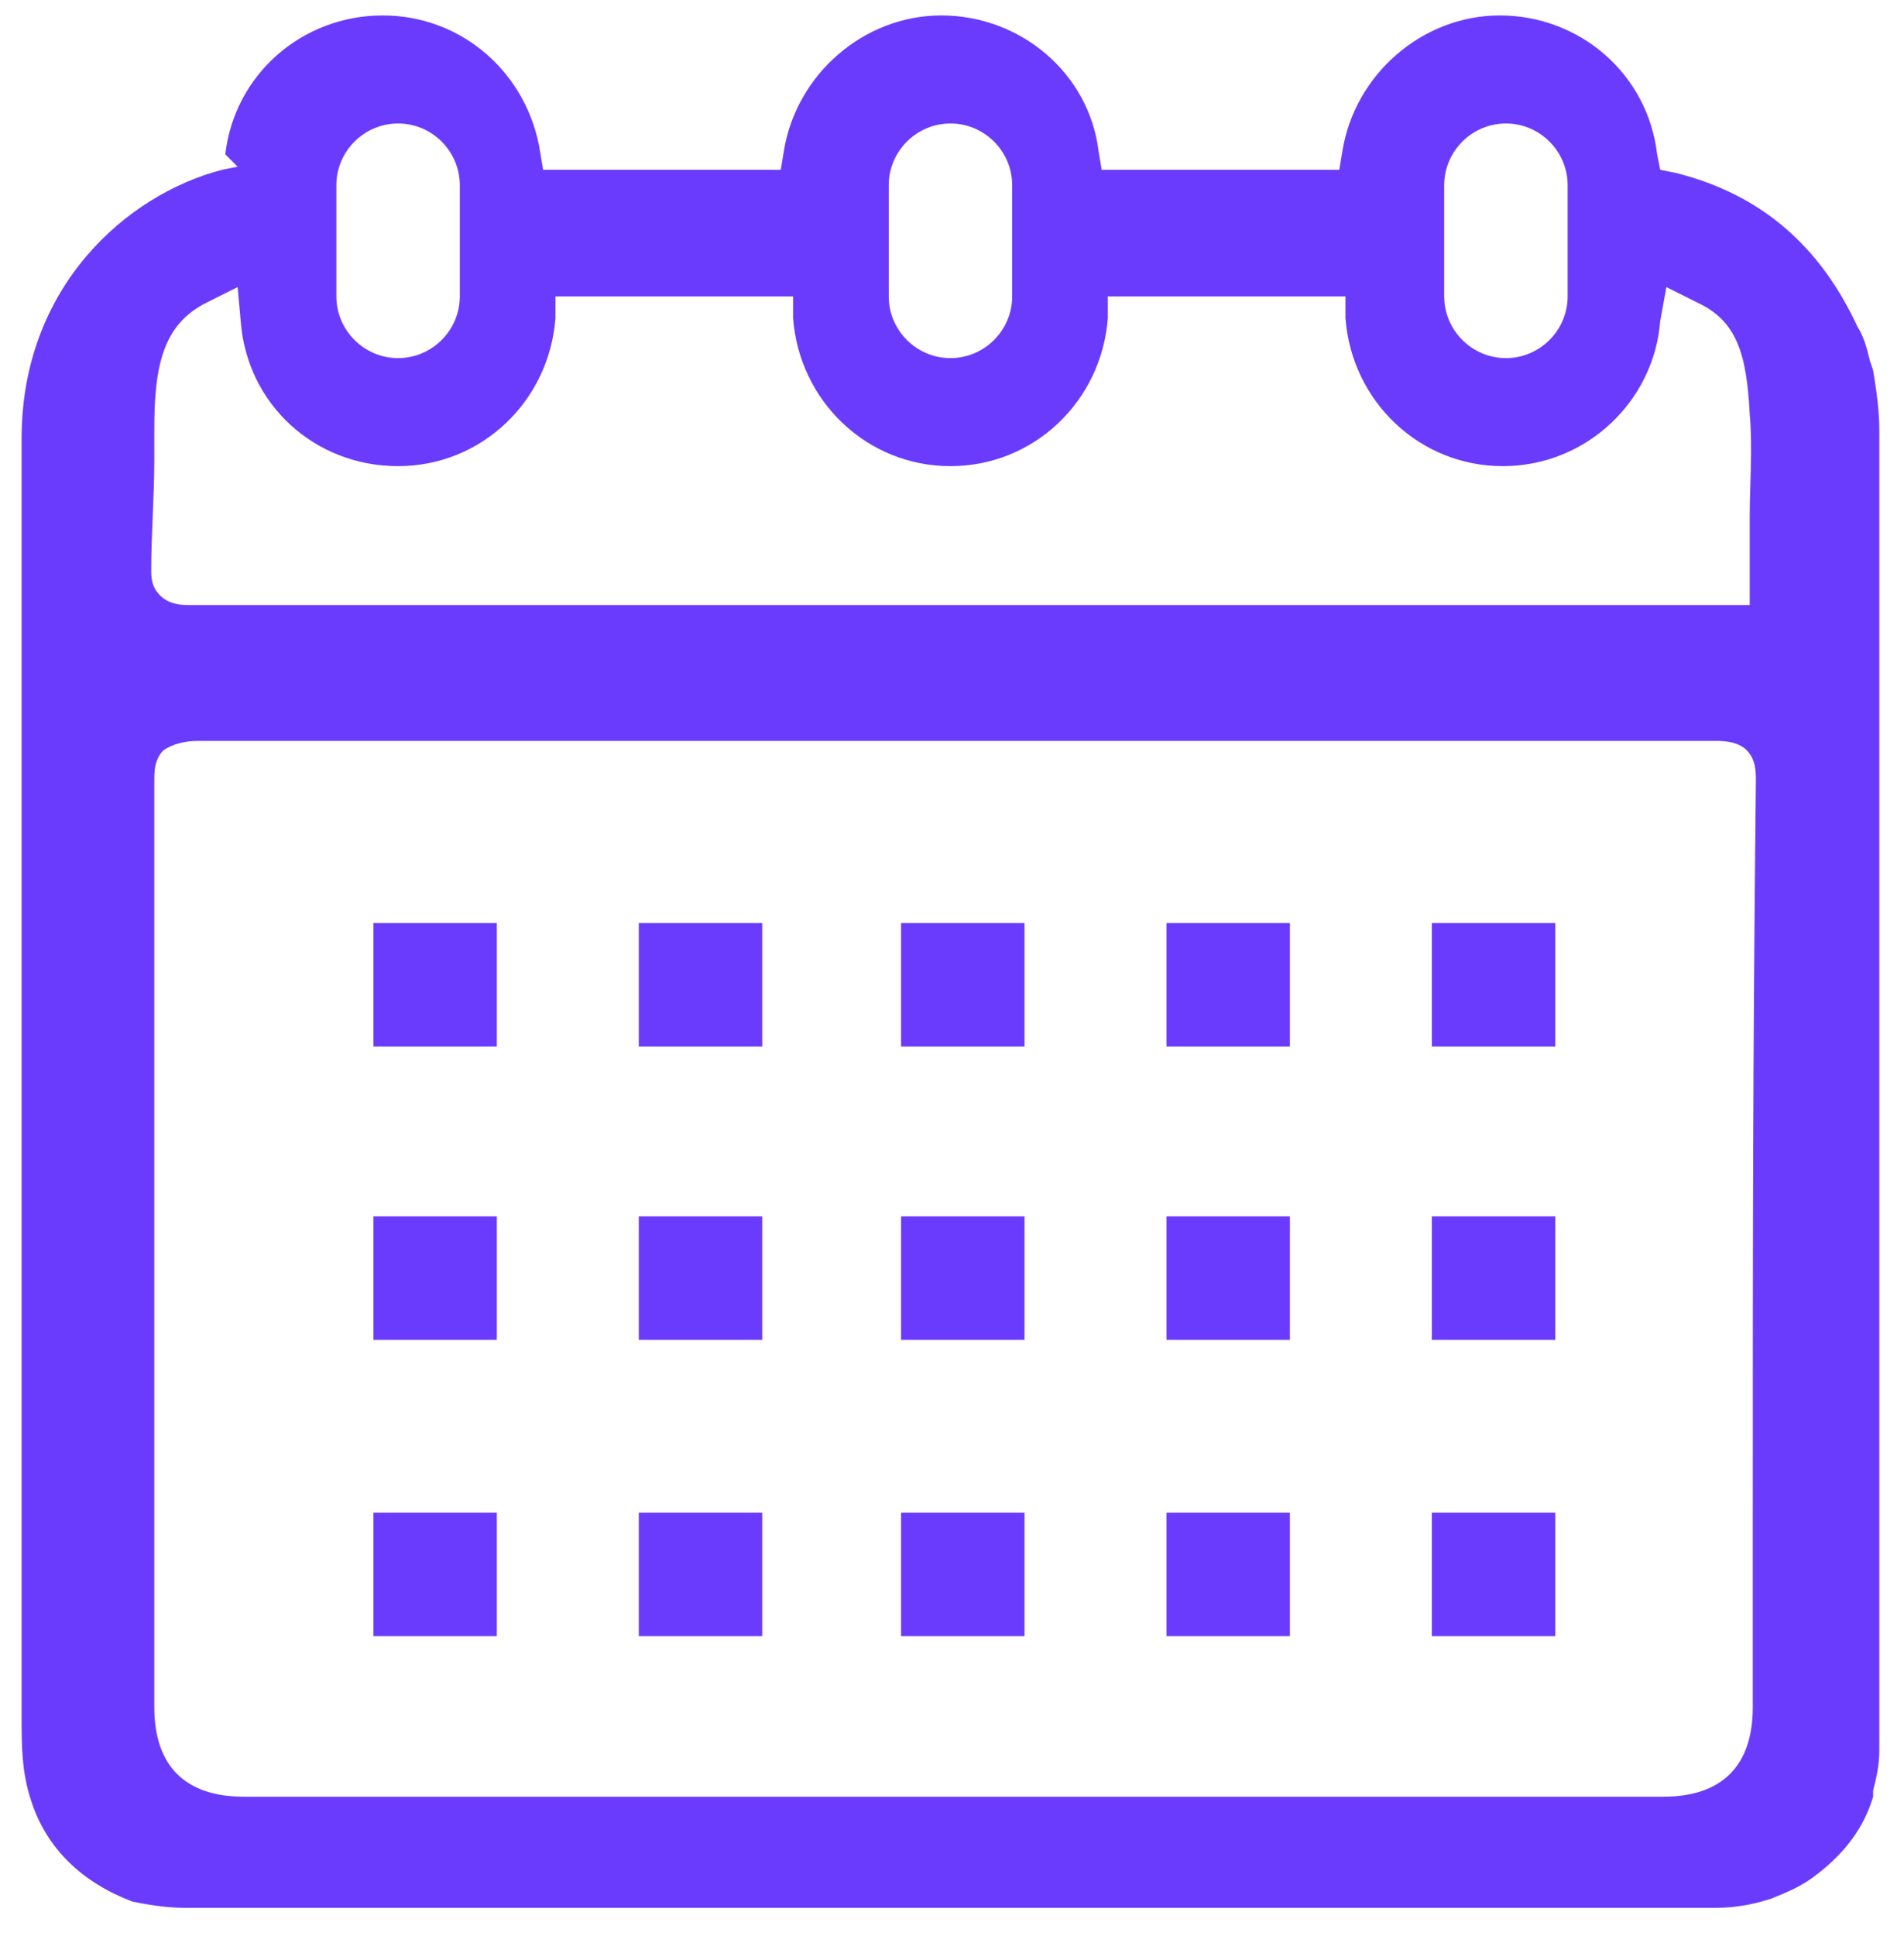
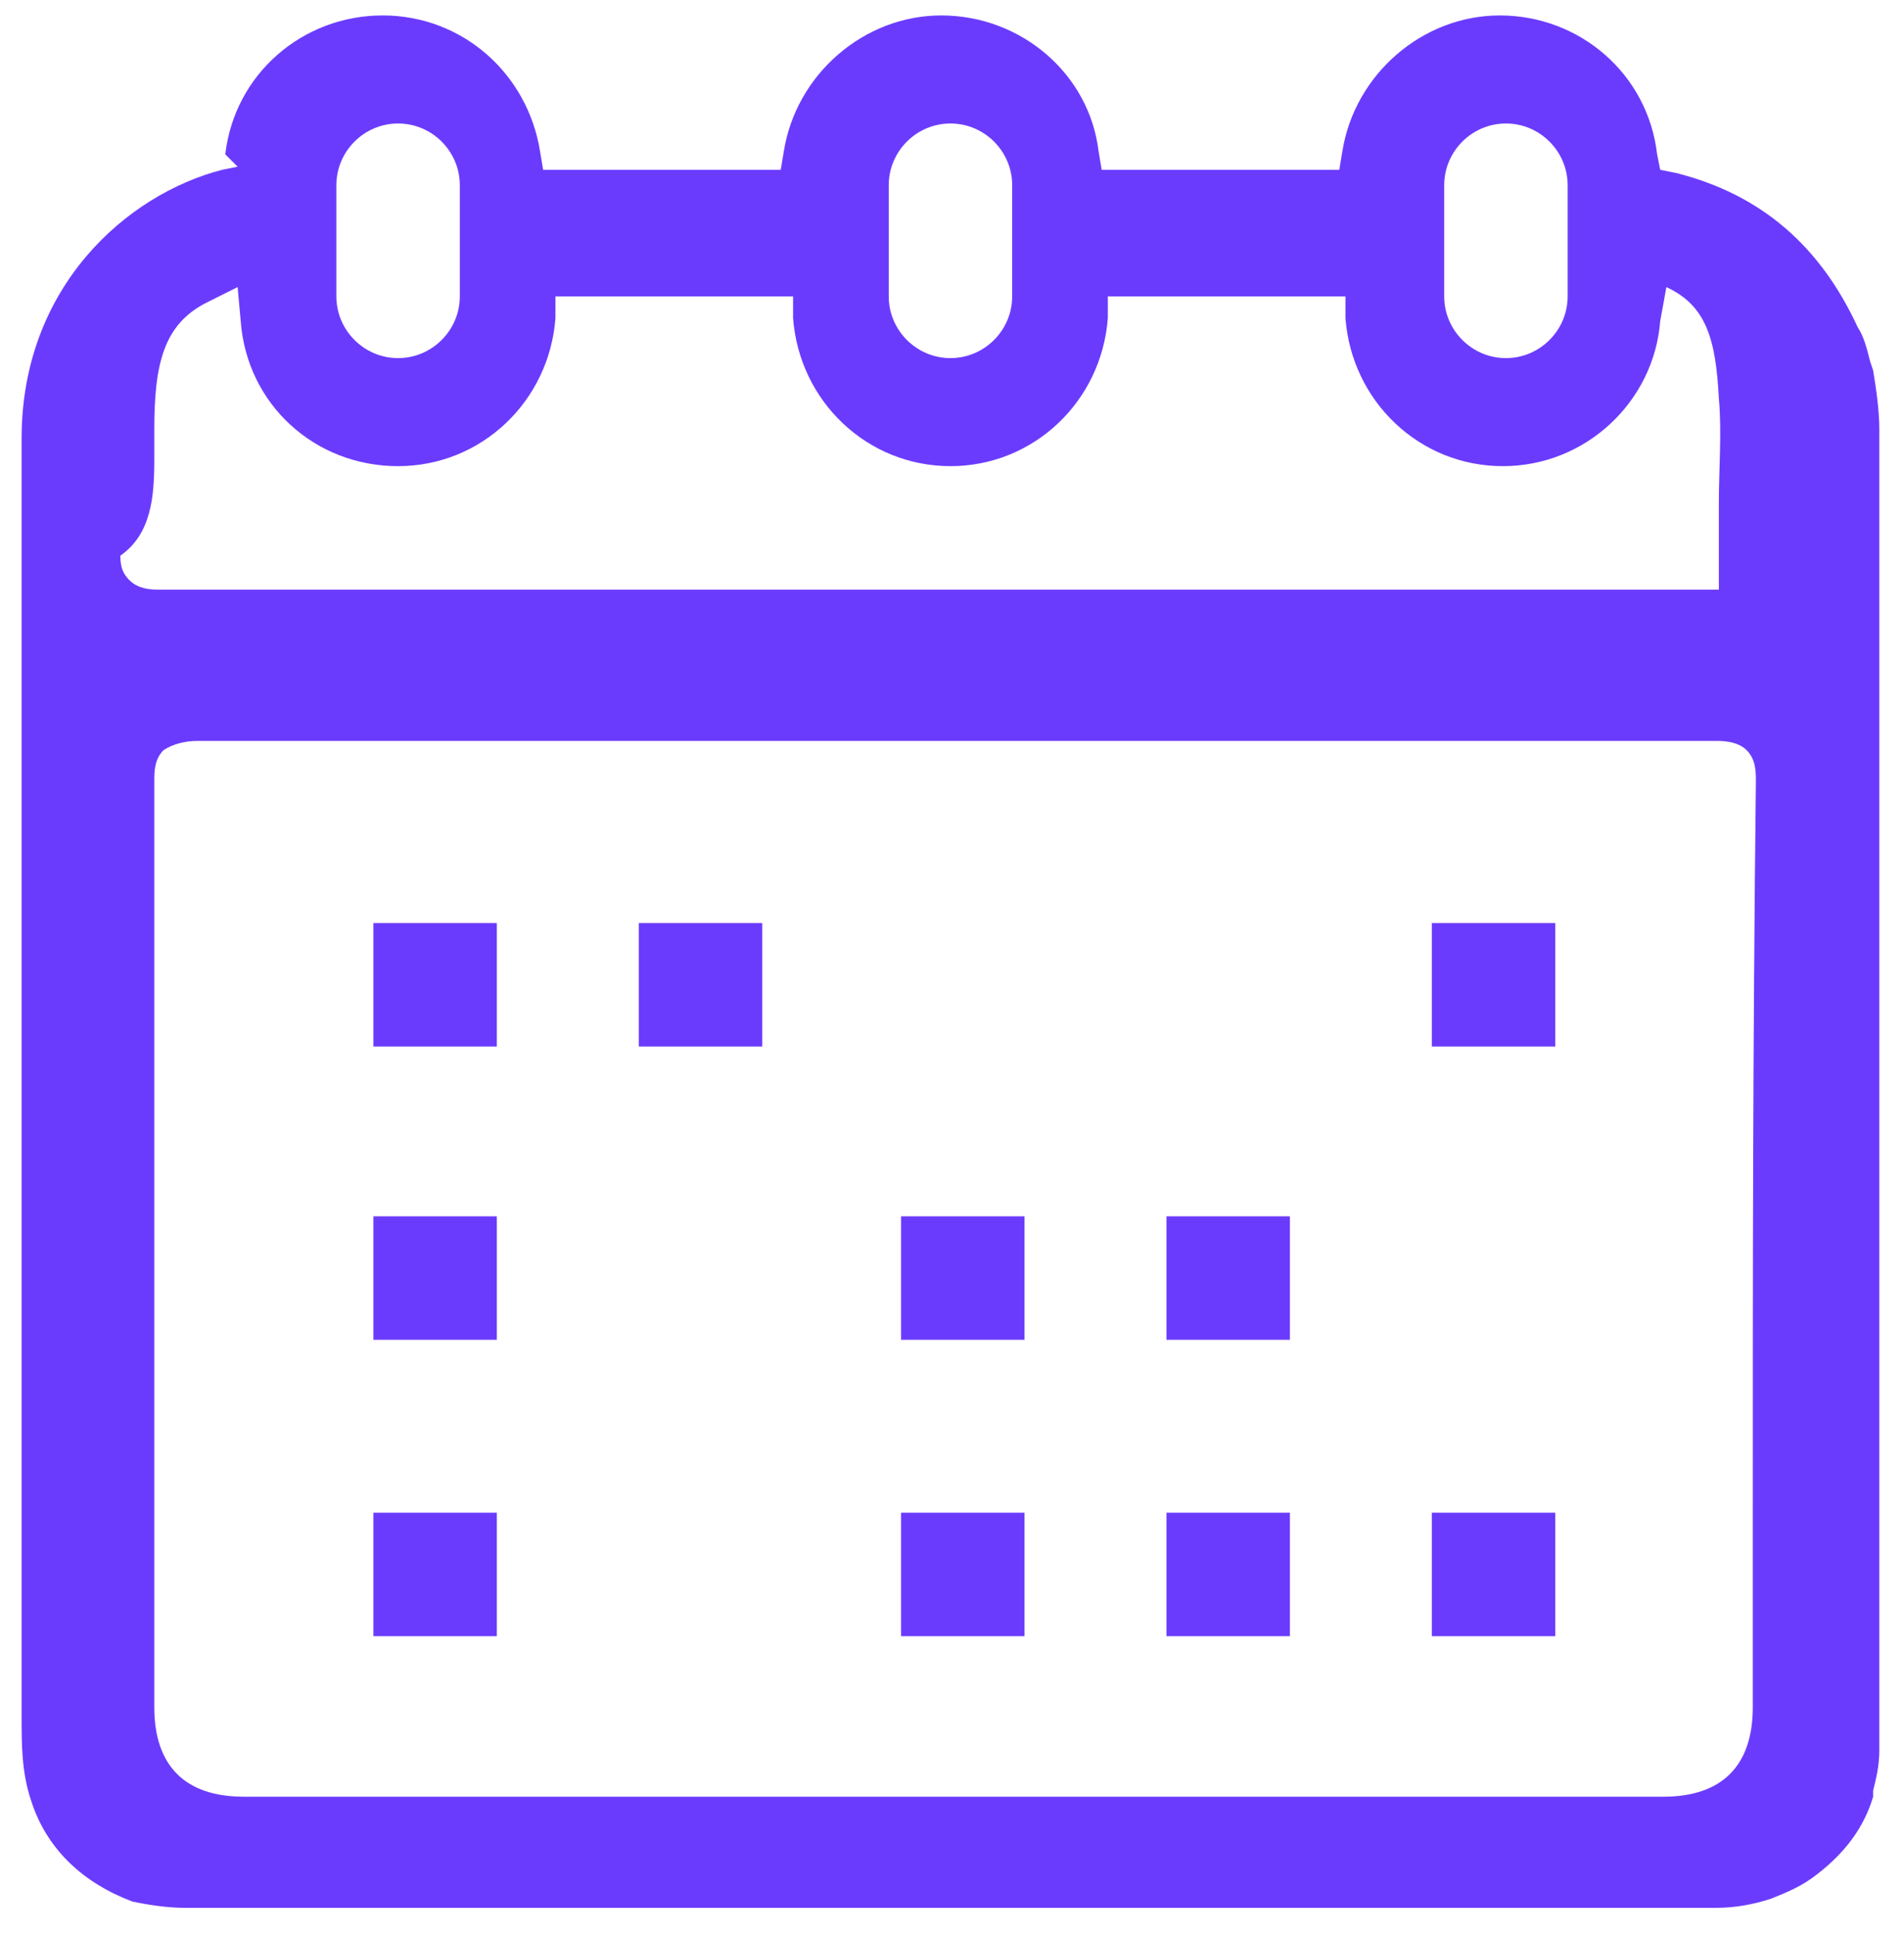
<svg xmlns="http://www.w3.org/2000/svg" version="1.1" id="Laag_1" x="0px" y="0px" viewBox="0 0 61.7 62.7" style="enable-background:new 0 0 61.7 62.7;" xml:space="preserve">
  <style type="text/css">
	.st0{fill:#6B3BFD;}
</style>
  <g>
-     <path class="st0" d="M56.8,49.1v6.2c0,1.9-1,2.9-2.9,2.9h-46c-1.9,0-2.9-1-2.9-2.9v-6.4c0-8,0-14.8,0-23.6c0-0.3,0-0.7,0.3-1   C5.6,24.1,6,24,6.4,24c7,0,13.4,0,20.2,0h4.6h4.6c6.7,0,12.7,0,19.8,0c0.2,0,0.7,0,1,0.3c0.3,0.3,0.3,0.7,0.3,1   C56.8,34.2,56.8,41.1,56.8,49.1 M5,14.9l0-1c0-2.1,0.3-3.4,1.7-4.1l1-0.5l0.1,1.1c0.2,2.7,2.4,4.7,5.1,4.7c2.7,0,4.9-2.1,5.1-4.8   l0-0.7h7.7l0,0.7c0.2,2.7,2.4,4.8,5.1,4.8c2.7,0,4.9-2.1,5.1-4.8l0-0.7l7.7,0l0,0.7c0.2,2.7,2.4,4.8,5.1,4.8c2.7,0,4.9-2.1,5.1-4.7   L54,9.3l1,0.5c1.3,0.6,1.6,1.7,1.7,3.6c0.1,1.1,0,2.3,0,3.4c0,0.7,0,1.4,0,2.1l0,0.7l-13.7,0c-12.3,0-23.9,0-36.9,0   c-0.4,0-0.7-0.1-0.9-0.3c-0.2-0.2-0.3-0.4-0.3-0.8C4.9,17.3,5,16.1,5,14.9 M10.9,6c0-1.1,0.9-2,2-2c1.1,0,2,0.9,2,2v3.6   c0,1.1-0.9,2-2,2c-1.1,0-2-0.9-2-2V6z M28.8,6c0-1.1,0.9-2,2-2c1.1,0,2,0.9,2,2v3.6c0,1.1-0.9,2-2,2c-1.1,0-2-0.9-2-2V6z M46.8,6   c0-1.1,0.9-2,2-2s2,0.9,2,2v3.6c0,1.1-0.9,2-2,2s-2-0.9-2-2V6z M60.7,58.2C60.7,58.2,60.7,58.2,60.7,58.2l0-0.2   c0.1-0.4,0.2-0.8,0.2-1.3V13.9c0-0.6-0.1-1.3-0.2-1.9l-0.1-0.3c-0.1-0.4-0.2-0.8-0.4-1.1c-1.2-2.6-3.1-4.3-5.9-5l-0.5-0.1l-0.1-0.5   c-0.3-2.6-2.5-4.5-5.1-4.5c-2.5,0-4.7,1.9-5.1,4.4l-0.1,0.6l-7.7,0l-0.1-0.6c-0.3-2.5-2.5-4.4-5.1-4.4c-2.5,0-4.7,1.9-5.1,4.4   l-0.1,0.6l-7.7,0l-0.1-0.6c-0.4-2.5-2.5-4.4-5.1-4.4c-2.6,0-4.8,1.9-5.1,4.5L7.7,5.4L7.2,5.5c-3.1,0.8-6.5,3.8-6.5,8.7   c0,9.3,0,18.7,0,27.8v0c0,4.3,0,8.6,0,12.9c0,0.2,0,0.4,0,0.7c0,0.9,0,1.8,0.3,2.7c0.5,1.6,1.7,2.7,3.3,3.3c0,0,0,0,0,0   c0.5,0.1,1.1,0.2,1.7,0.2h49.6c0.6,0,1.2-0.1,1.8-0.3c0.5-0.2,1-0.4,1.5-0.8C59.8,60,60.4,59.2,60.7,58.2" />
+     <path class="st0" d="M56.8,49.1v6.2c0,1.9-1,2.9-2.9,2.9h-46c-1.9,0-2.9-1-2.9-2.9v-6.4c0-8,0-14.8,0-23.6c0-0.3,0-0.7,0.3-1   C5.6,24.1,6,24,6.4,24c7,0,13.4,0,20.2,0h4.6h4.6c6.7,0,12.7,0,19.8,0c0.2,0,0.7,0,1,0.3c0.3,0.3,0.3,0.7,0.3,1   C56.8,34.2,56.8,41.1,56.8,49.1 M5,14.9l0-1c0-2.1,0.3-3.4,1.7-4.1l1-0.5l0.1,1.1c0.2,2.7,2.4,4.7,5.1,4.7c2.7,0,4.9-2.1,5.1-4.8   l0-0.7h7.7l0,0.7c0.2,2.7,2.4,4.8,5.1,4.8c2.7,0,4.9-2.1,5.1-4.8l0-0.7l7.7,0l0,0.7c0.2,2.7,2.4,4.8,5.1,4.8c2.7,0,4.9-2.1,5.1-4.7   L54,9.3c1.3,0.6,1.6,1.7,1.7,3.6c0.1,1.1,0,2.3,0,3.4c0,0.7,0,1.4,0,2.1l0,0.7l-13.7,0c-12.3,0-23.9,0-36.9,0   c-0.4,0-0.7-0.1-0.9-0.3c-0.2-0.2-0.3-0.4-0.3-0.8C4.9,17.3,5,16.1,5,14.9 M10.9,6c0-1.1,0.9-2,2-2c1.1,0,2,0.9,2,2v3.6   c0,1.1-0.9,2-2,2c-1.1,0-2-0.9-2-2V6z M28.8,6c0-1.1,0.9-2,2-2c1.1,0,2,0.9,2,2v3.6c0,1.1-0.9,2-2,2c-1.1,0-2-0.9-2-2V6z M46.8,6   c0-1.1,0.9-2,2-2s2,0.9,2,2v3.6c0,1.1-0.9,2-2,2s-2-0.9-2-2V6z M60.7,58.2C60.7,58.2,60.7,58.2,60.7,58.2l0-0.2   c0.1-0.4,0.2-0.8,0.2-1.3V13.9c0-0.6-0.1-1.3-0.2-1.9l-0.1-0.3c-0.1-0.4-0.2-0.8-0.4-1.1c-1.2-2.6-3.1-4.3-5.9-5l-0.5-0.1l-0.1-0.5   c-0.3-2.6-2.5-4.5-5.1-4.5c-2.5,0-4.7,1.9-5.1,4.4l-0.1,0.6l-7.7,0l-0.1-0.6c-0.3-2.5-2.5-4.4-5.1-4.4c-2.5,0-4.7,1.9-5.1,4.4   l-0.1,0.6l-7.7,0l-0.1-0.6c-0.4-2.5-2.5-4.4-5.1-4.4c-2.6,0-4.8,1.9-5.1,4.5L7.7,5.4L7.2,5.5c-3.1,0.8-6.5,3.8-6.5,8.7   c0,9.3,0,18.7,0,27.8v0c0,4.3,0,8.6,0,12.9c0,0.2,0,0.4,0,0.7c0,0.9,0,1.8,0.3,2.7c0.5,1.6,1.7,2.7,3.3,3.3c0,0,0,0,0,0   c0.5,0.1,1.1,0.2,1.7,0.2h49.6c0.6,0,1.2-0.1,1.8-0.3c0.5-0.2,1-0.4,1.5-0.8C59.8,60,60.4,59.2,60.7,58.2" />
  </g>
  <rect x="12.1" y="29.9" class="st0" width="4" height="4" />
  <rect x="12.1" y="39.4" class="st0" width="4" height="4" />
  <rect x="12.1" y="49" class="st0" width="4" height="4" />
  <rect x="20.7" y="29.9" class="st0" width="4" height="4" />
-   <rect x="20.7" y="39.4" class="st0" width="4" height="4" />
-   <rect x="20.7" y="49" class="st0" width="4" height="4" />
-   <rect x="29.2" y="29.9" class="st0" width="4" height="4" />
  <rect x="29.2" y="39.4" class="st0" width="4" height="4" />
  <rect x="29.2" y="49" class="st0" width="4" height="4" />
-   <rect x="37.8" y="29.9" class="st0" width="4" height="4" />
  <rect x="37.8" y="39.4" class="st0" width="4" height="4" />
  <rect x="37.8" y="49" class="st0" width="4" height="4" />
  <rect x="46.4" y="29.9" class="st0" width="4" height="4" />
-   <rect x="46.4" y="39.4" class="st0" width="4" height="4" />
  <rect x="46.4" y="49" class="st0" width="4" height="4" />
</svg>